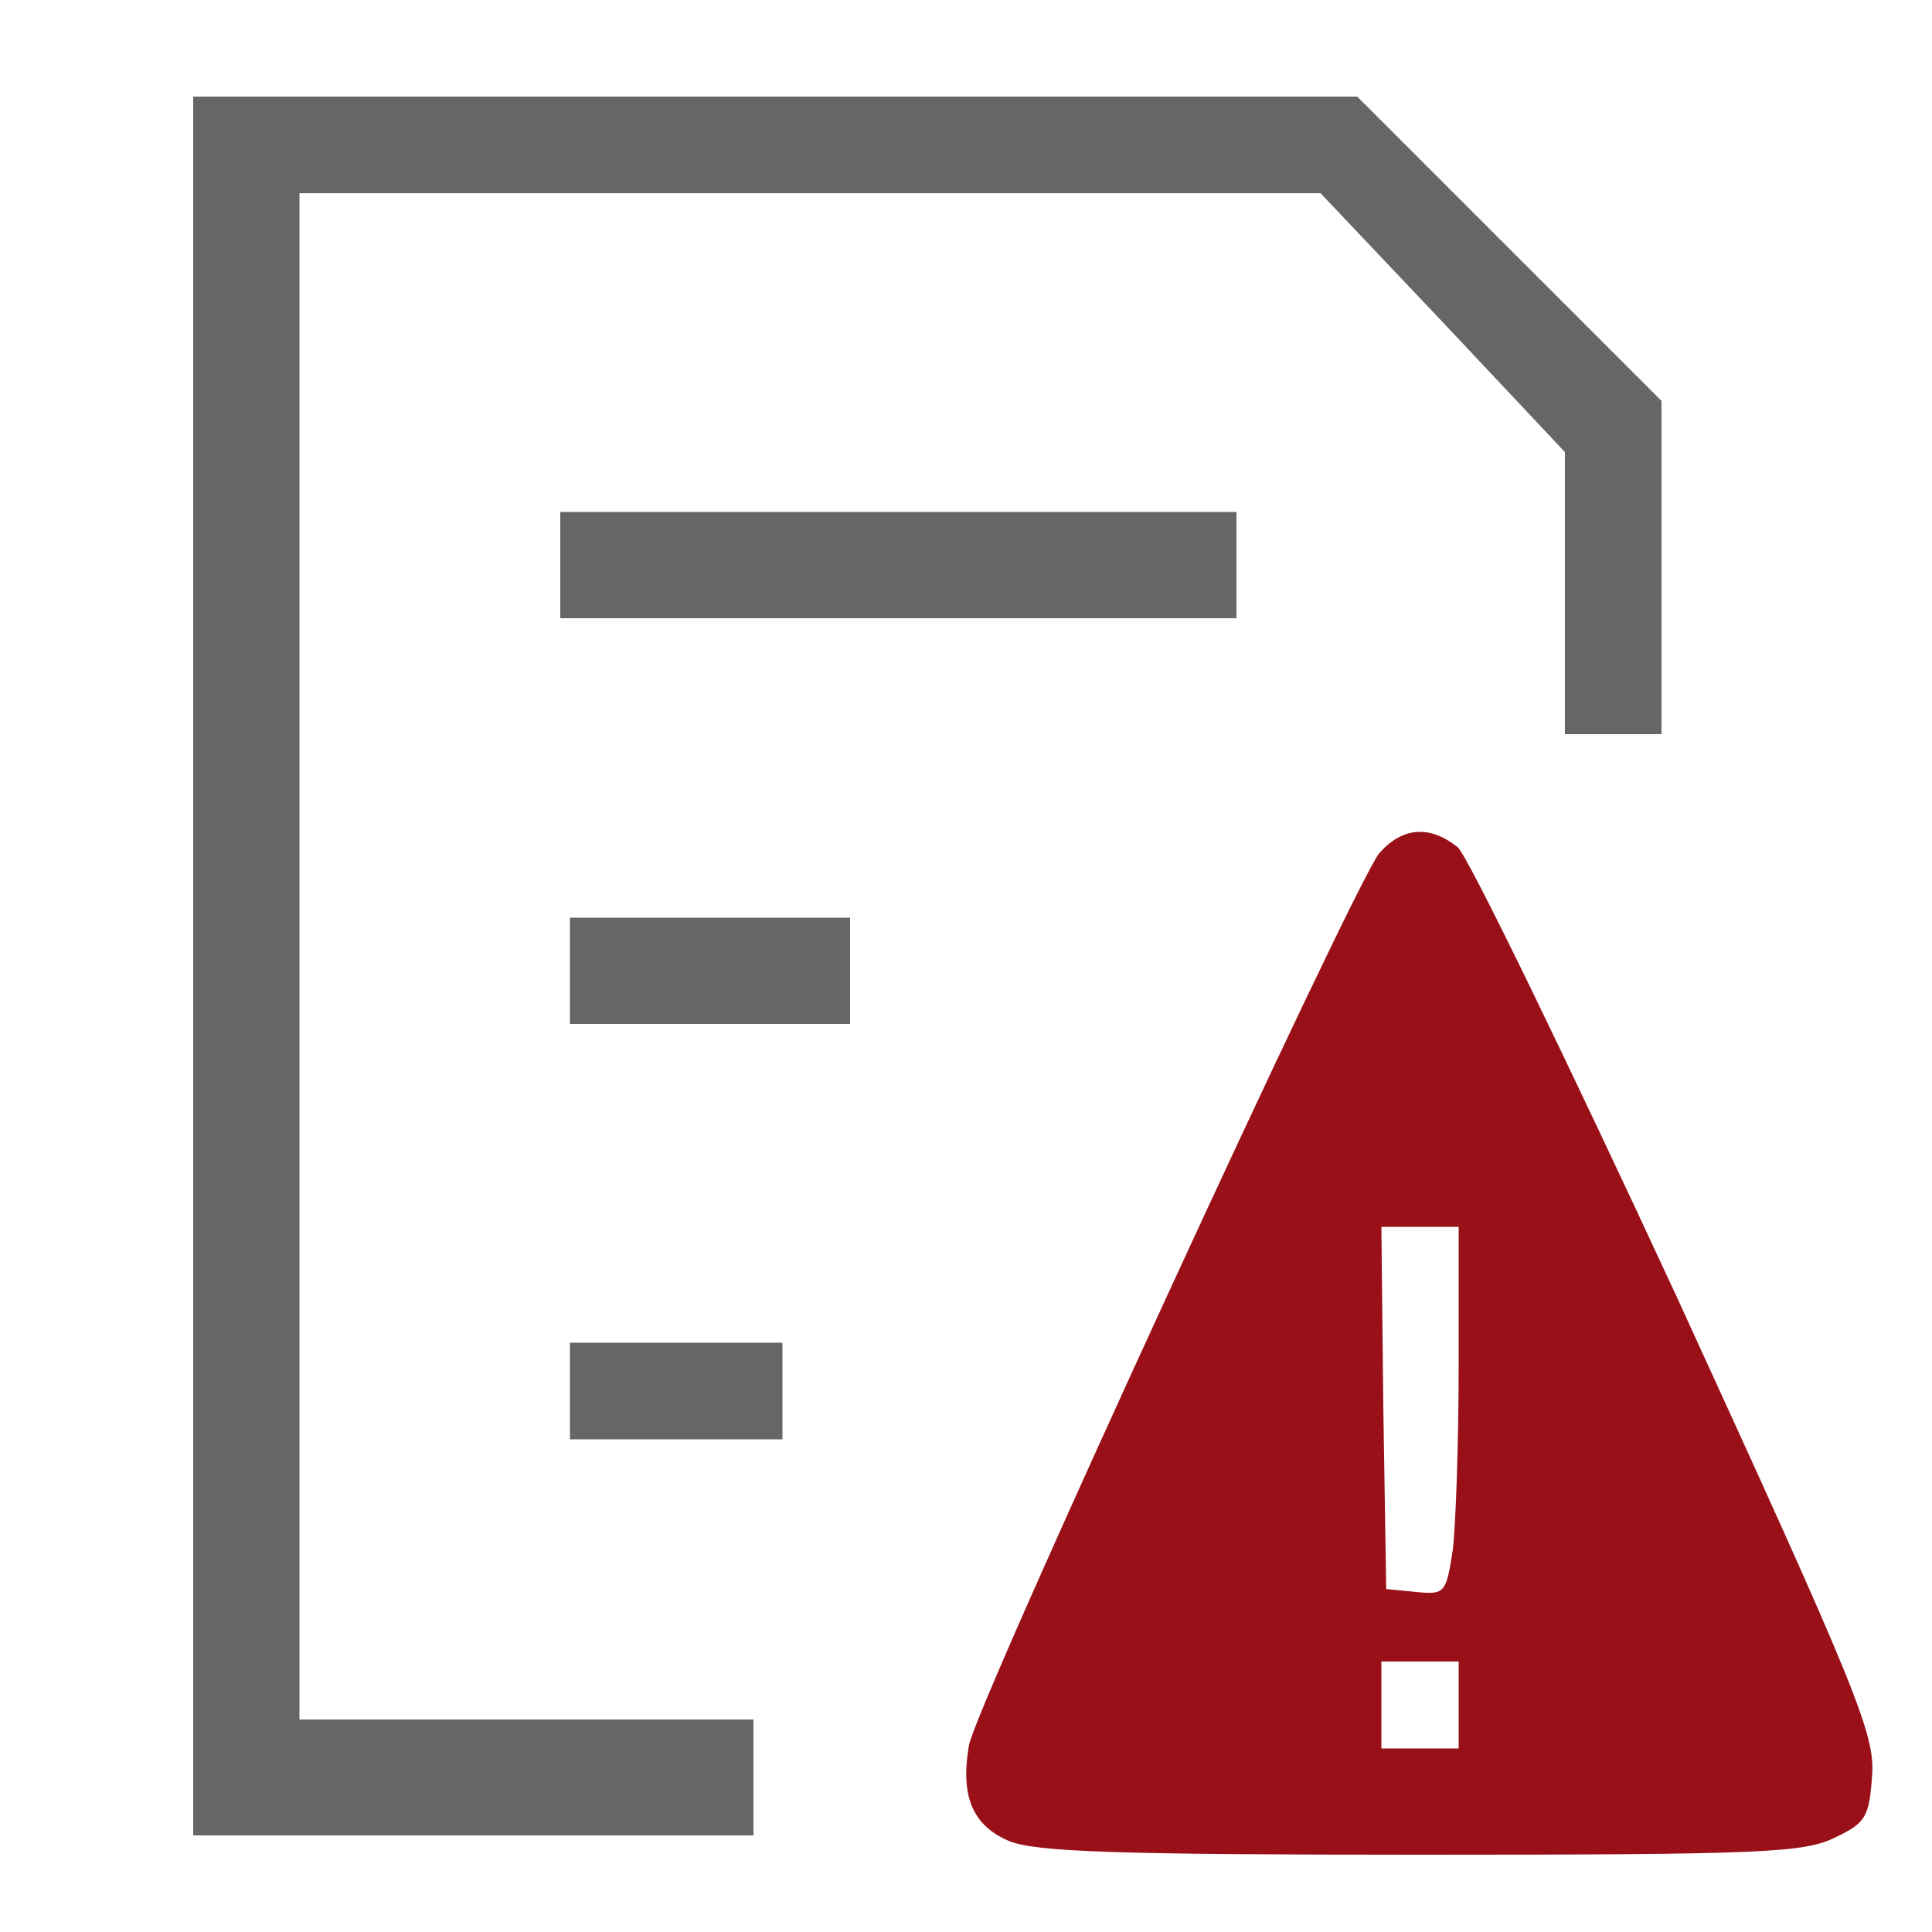
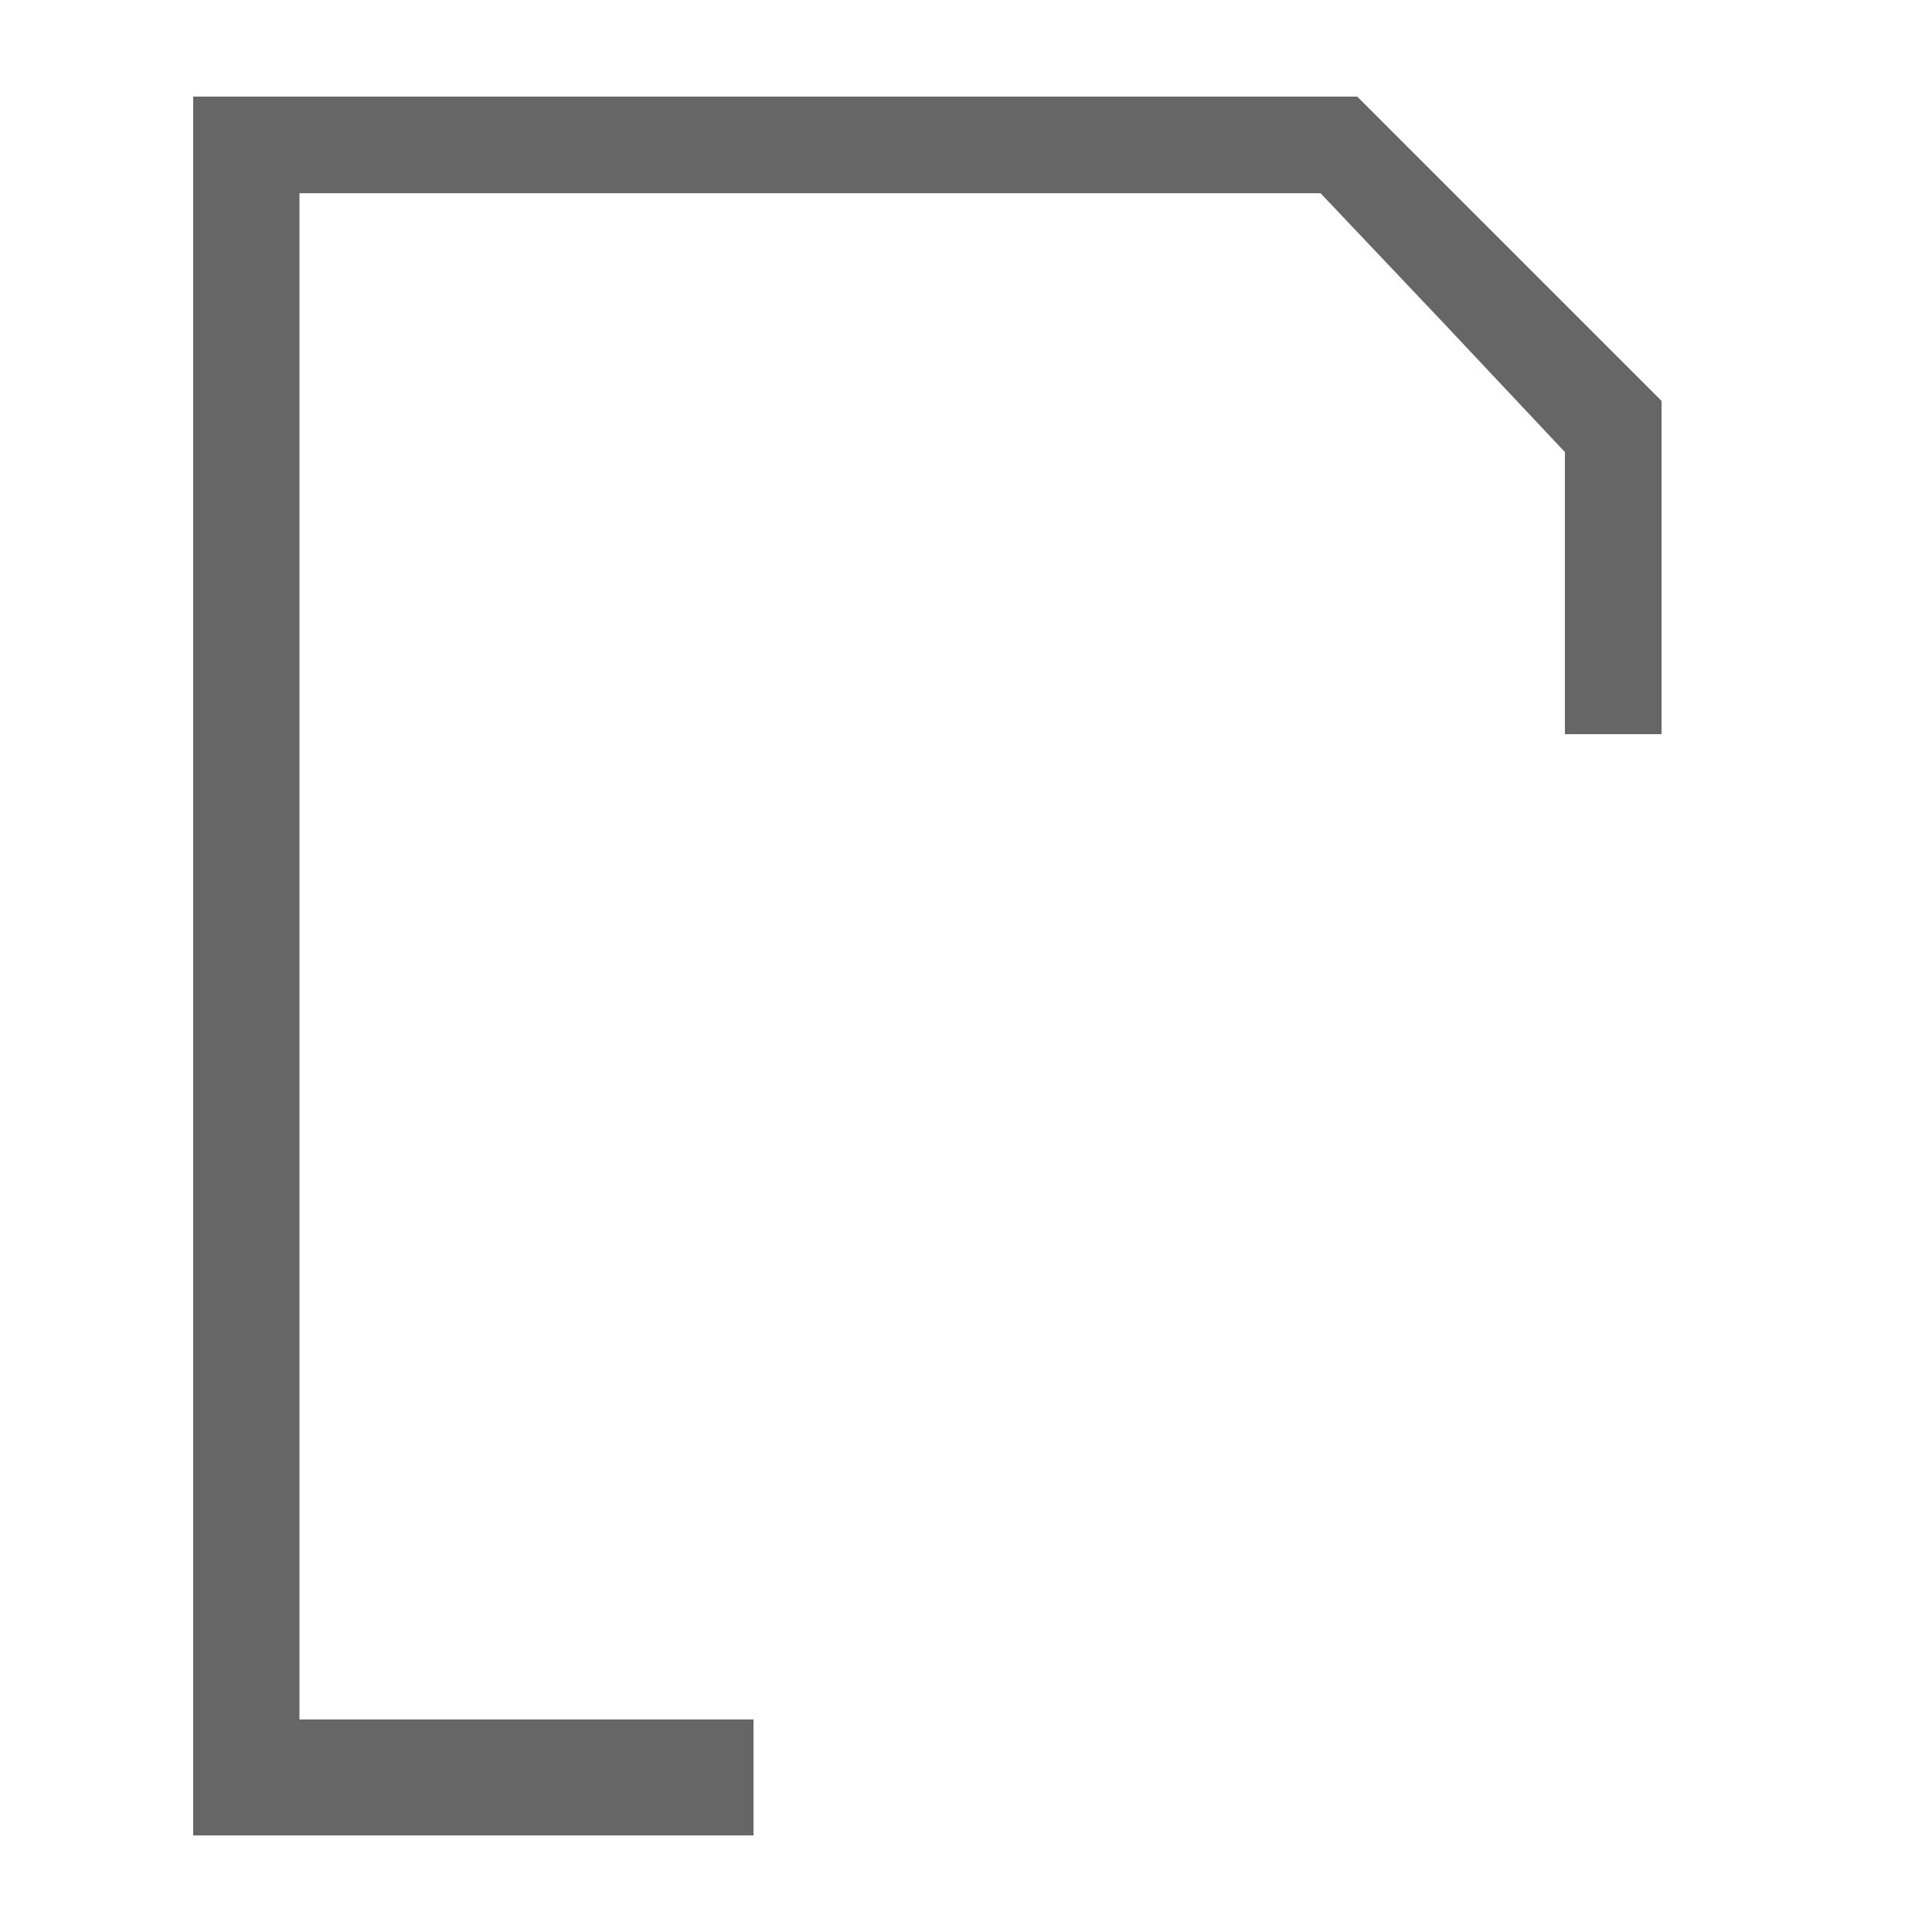
<svg xmlns="http://www.w3.org/2000/svg" width="200" height="200" preserveAspectRatio="xMidYMid meet" version="1.0">
  <g>
    <title>Layer 1</title>
    <path fill="#666666" id="svg_2" d="m20,100l0,90l29,0l29,0l0,-6l0,-6l-23.5,0l-23.5,0l0,-79l0,-79l52.9,0l52.8,0l12.7,13.4l12.6,13.4l0,14.6l0,14.6l5,0l5,0l0,-17.3l0,-17.2l-15.8,-15.8l-15.7,-15.7l-60.3,0l-60.2,0l0,90z" />
-     <path fill="#666666" id="svg_3" d="m58,58.5l0,5.5l35,0l35,0l0,-5.5l0,-5.5l-35,0l-35,0l0,5.5z" />
-     <path fill="#9a1018" id="svg_4" d="m142.8,88.3c-2.5,2.9 -41.8,88.2 -42.5,92.4c-0.9,5.3 0.4,8.3 4.2,9.9c2.8,1.1 10.9,1.4 42.7,1.4c35.4,0 39.6,-0.2 42.8,-1.8c3.2,-1.5 3.5,-2.2 3.8,-6.4c0.3,-4.3 -1.5,-8.7 -20.2,-49.5c-11.4,-24.6 -21.6,-45.6 -22.7,-46.6c-2.9,-2.3 -5.7,-2.1 -8.1,0.6zm8.2,53.1c0,7.9 -0.3,16.4 -0.6,19c-0.7,4.5 -0.8,4.7 -3.8,4.4l-3.1,-0.3l-0.3,-18.8l-0.2,-18.7l4,0l4,0l0,14.4zm0,35.1l0,4.5l-4,0l-4,0l0,-4.5l0,-4.5l4,0l4,0l0,4.5z" />
-     <path fill="#666666" id="svg_5" d="m59,100.5l0,5.5l14.5,0l14.5,0l0,-5.5l0,-5.5l-14.5,0l-14.5,0l0,5.5z" />
-     <path fill="#666666" id="svg_6" d="m59,144l0,5l11,0l11,0l0,-5l0,-5l-11,0l-11,0l0,5z" />
  </g>
</svg>